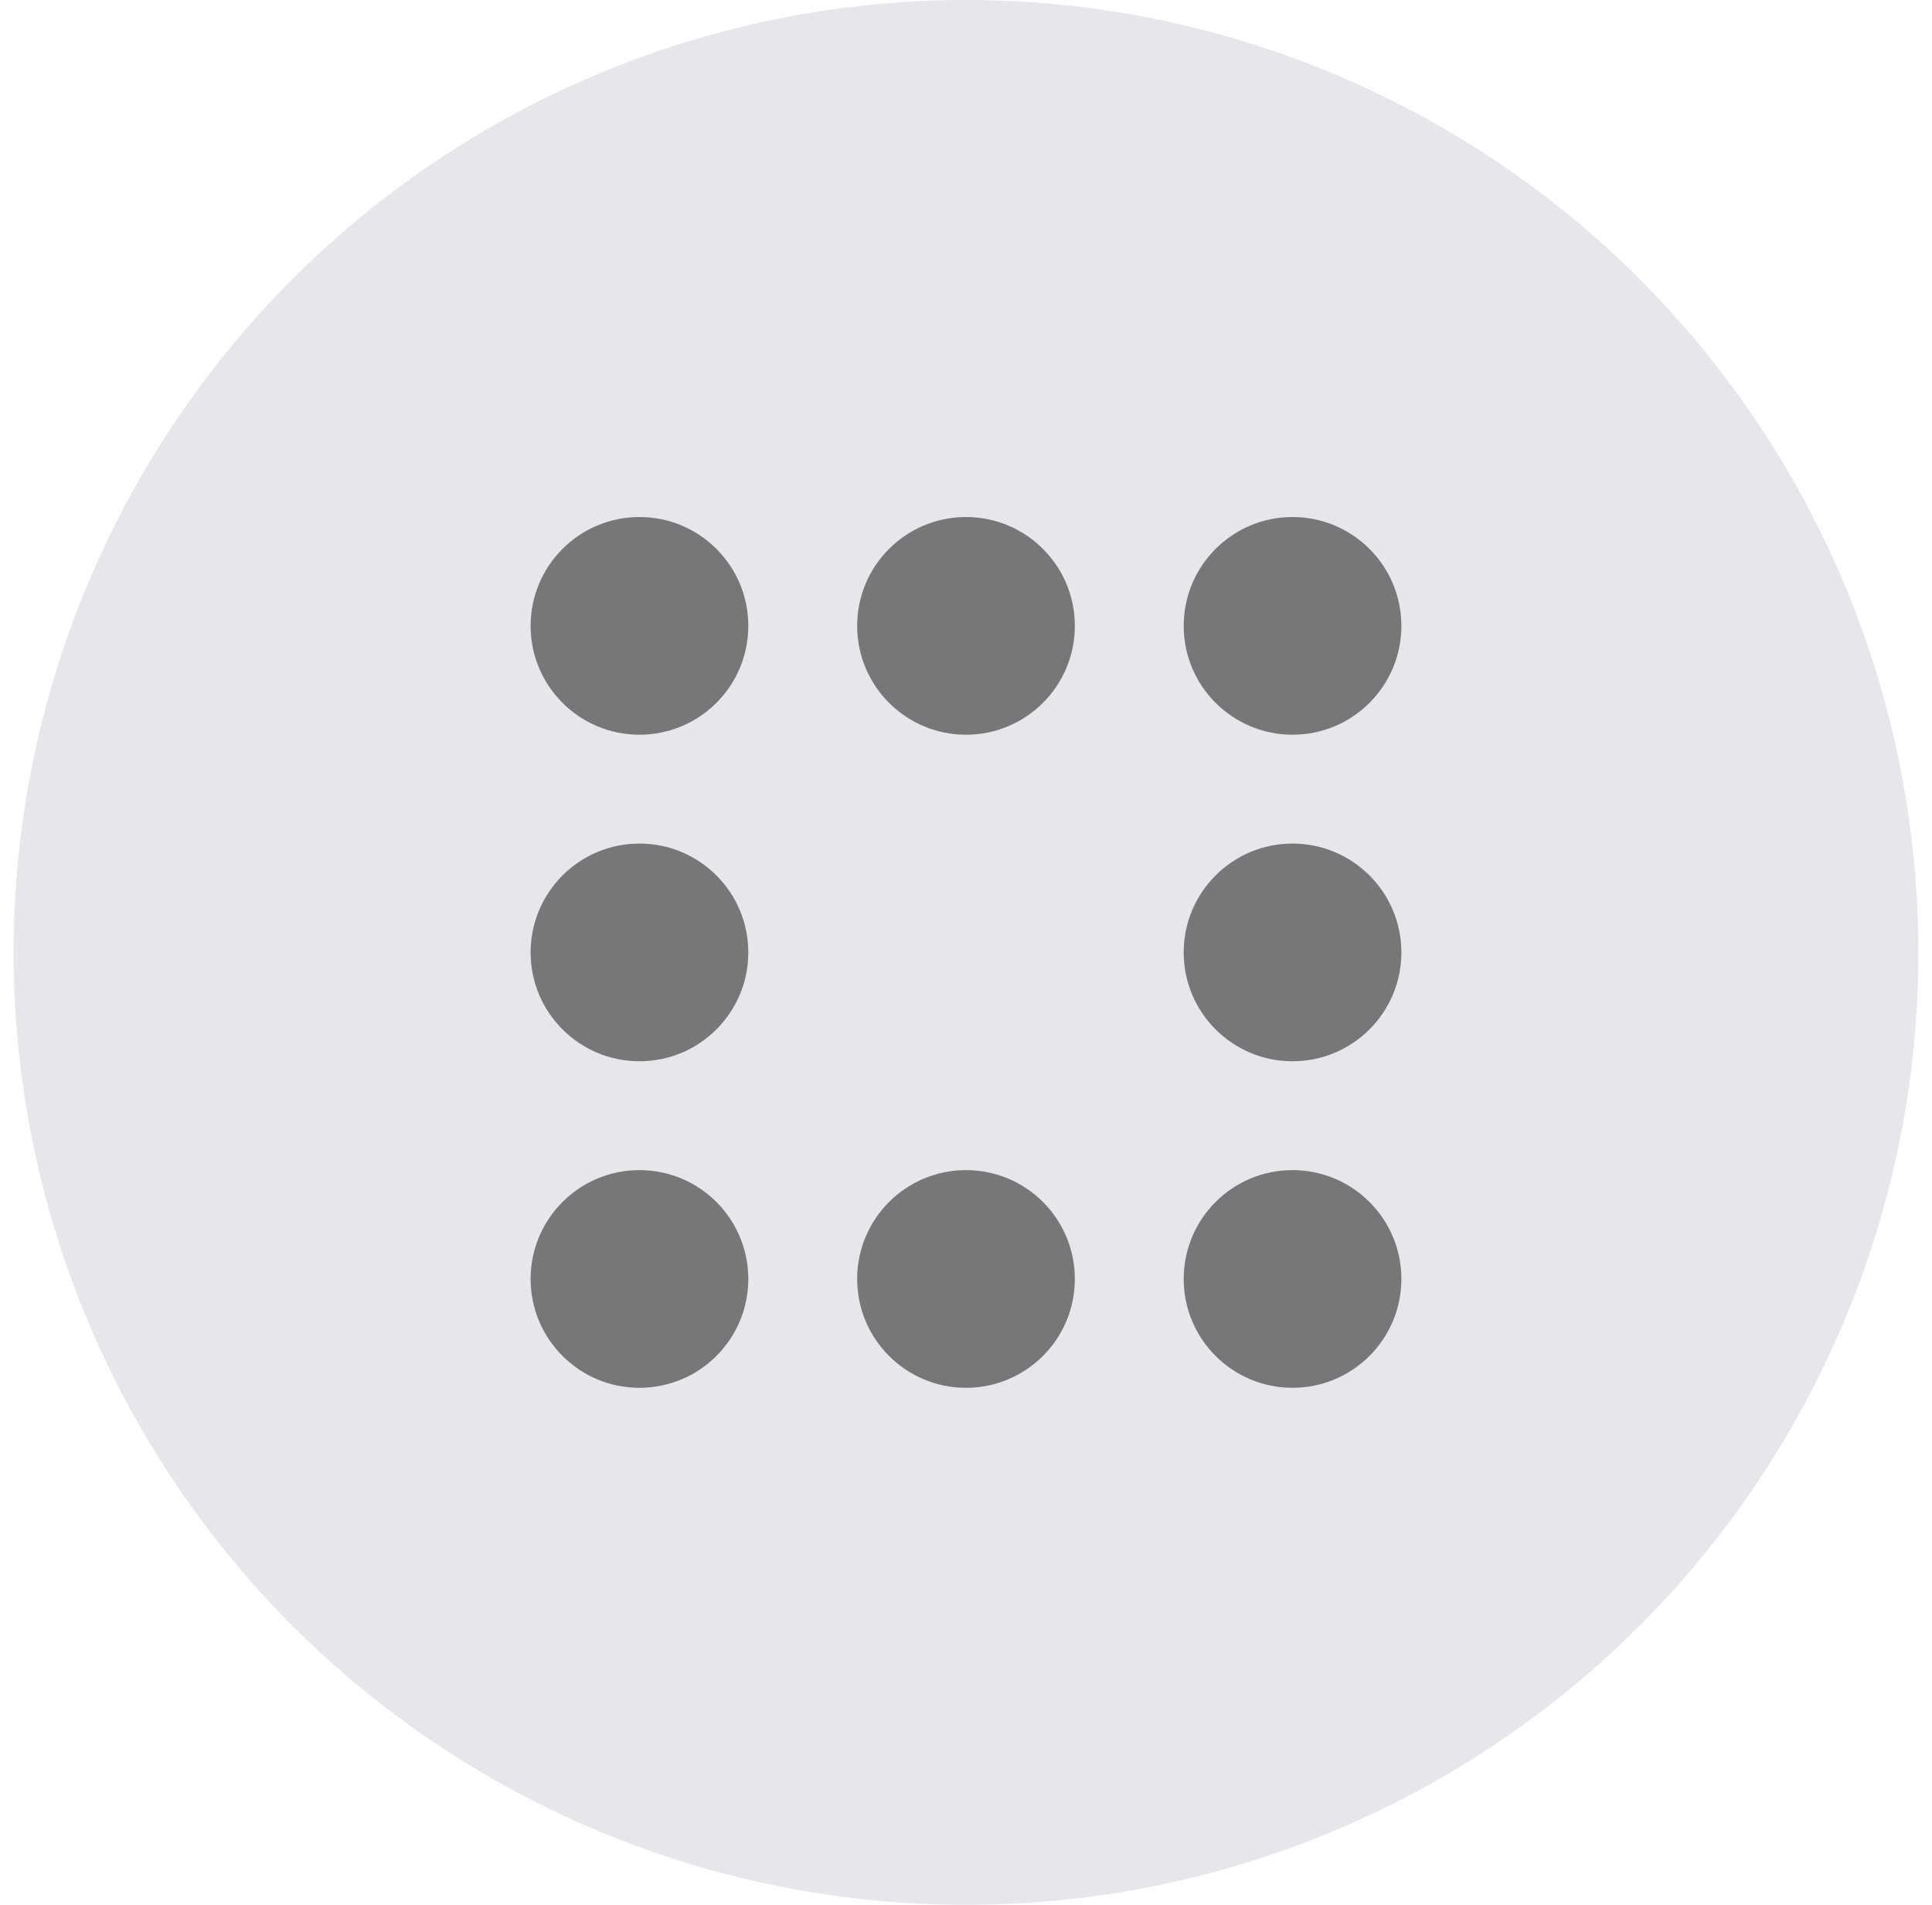
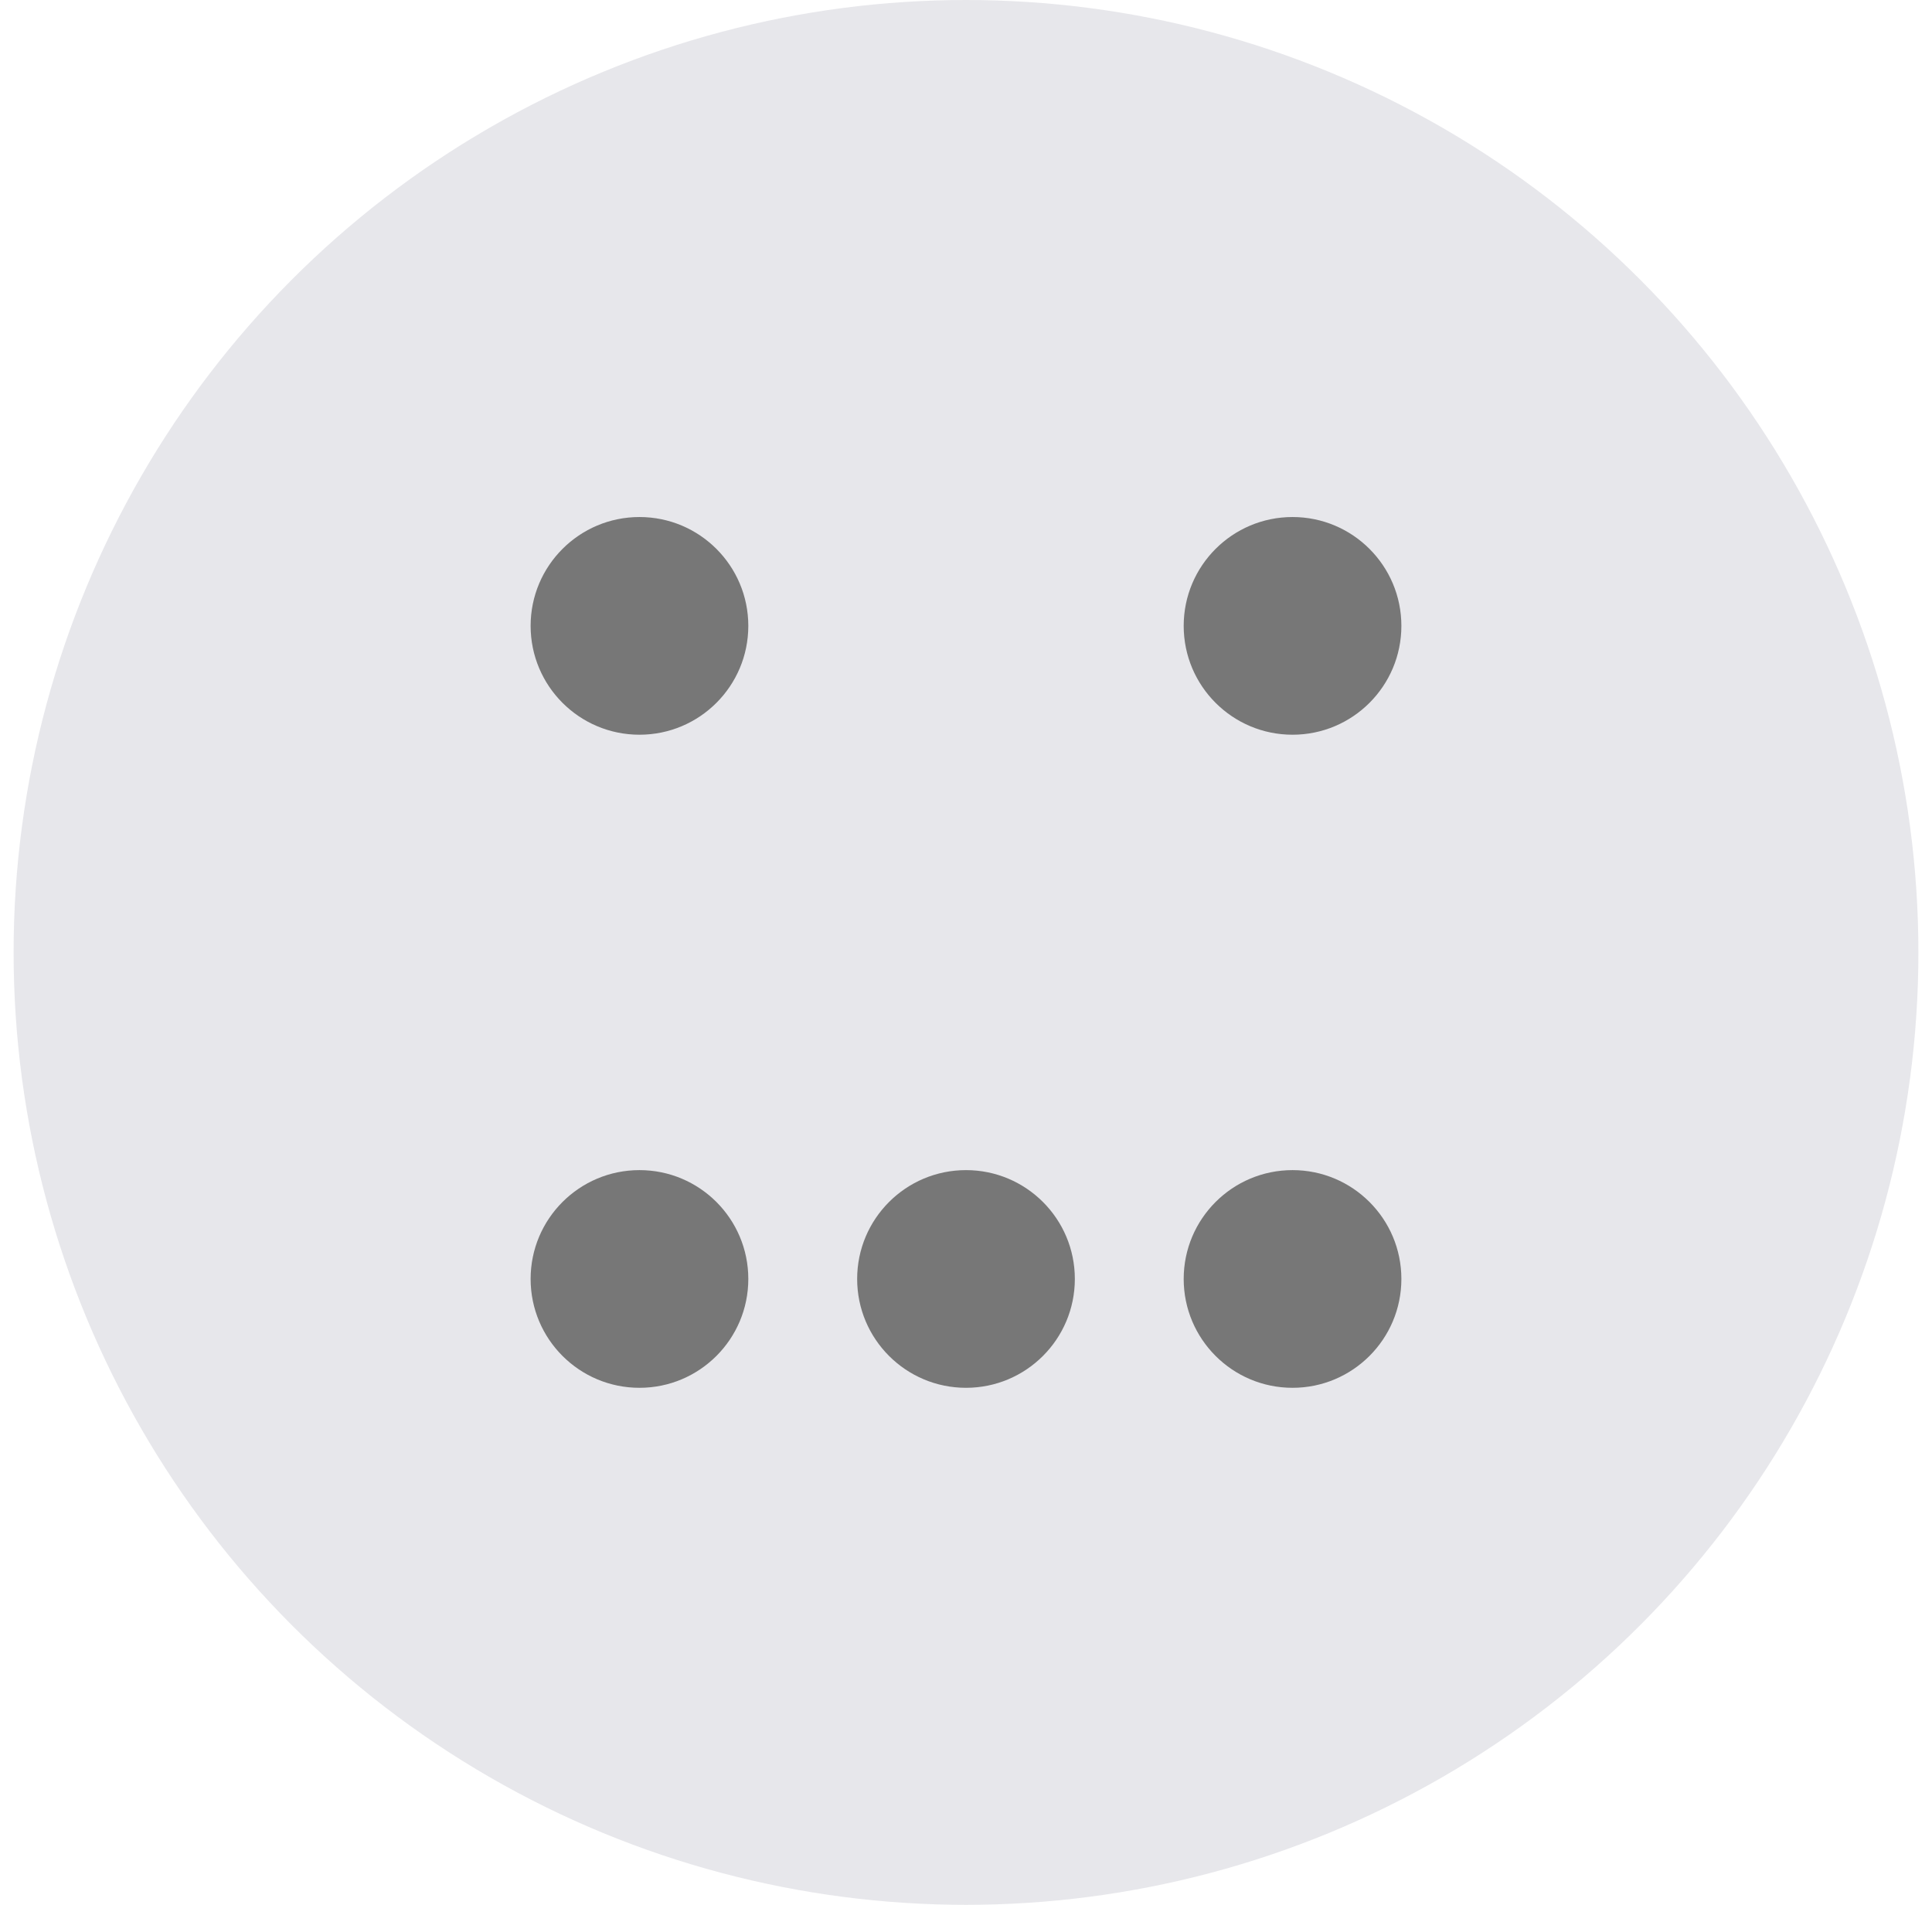
<svg xmlns="http://www.w3.org/2000/svg" width="71" height="70" viewBox="0 0 71 70" fill="none">
  <circle cx="35.5" cy="35" r="35" fill="#E7E7EB" />
  <circle cx="23.5" cy="23" r="4" fill="#777777" />
-   <circle cx="35.5" cy="23" r="4" fill="#777777" />
  <circle cx="47.5" cy="23" r="4" fill="#777777" />
-   <circle cx="23.5" cy="35" r="4" fill="#777777" />
-   <circle cx="47.5" cy="35" r="4" fill="#777777" />
  <circle cx="23.5" cy="47" r="4" fill="#777777" />
  <circle cx="35.5" cy="47" r="4" fill="#777777" />
  <circle cx="47.5" cy="47" r="4" fill="#777777" />
</svg>